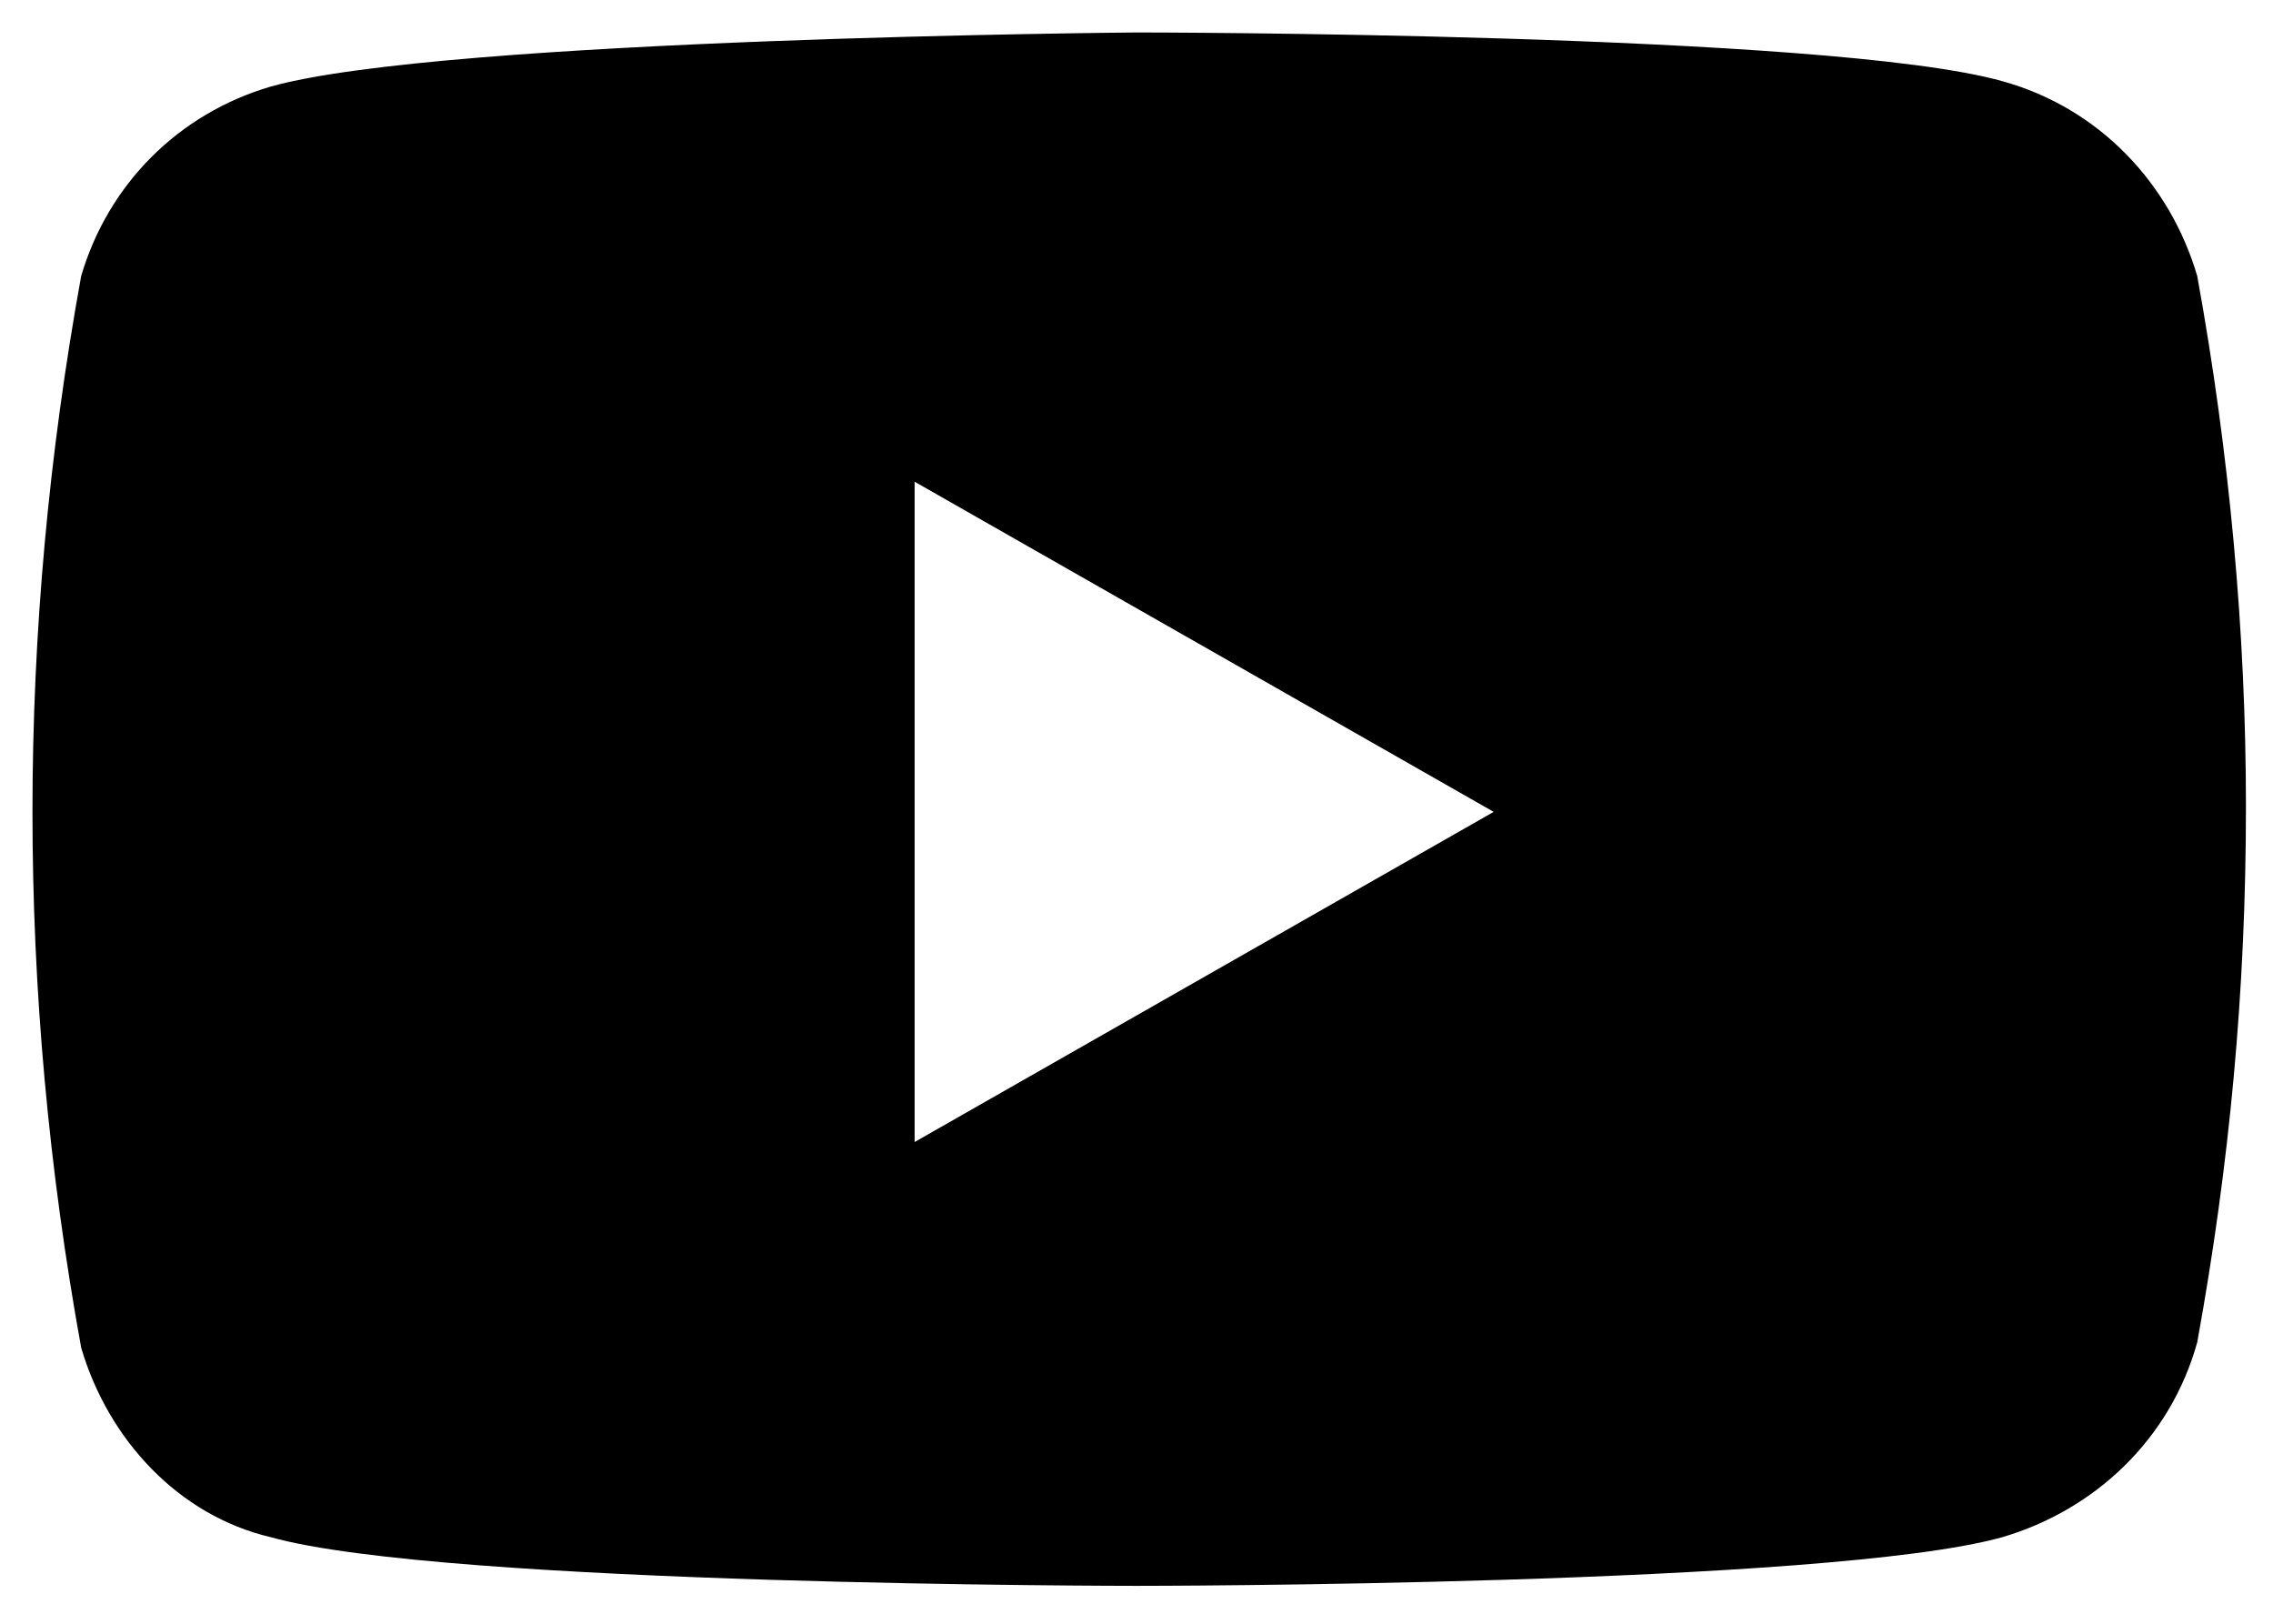
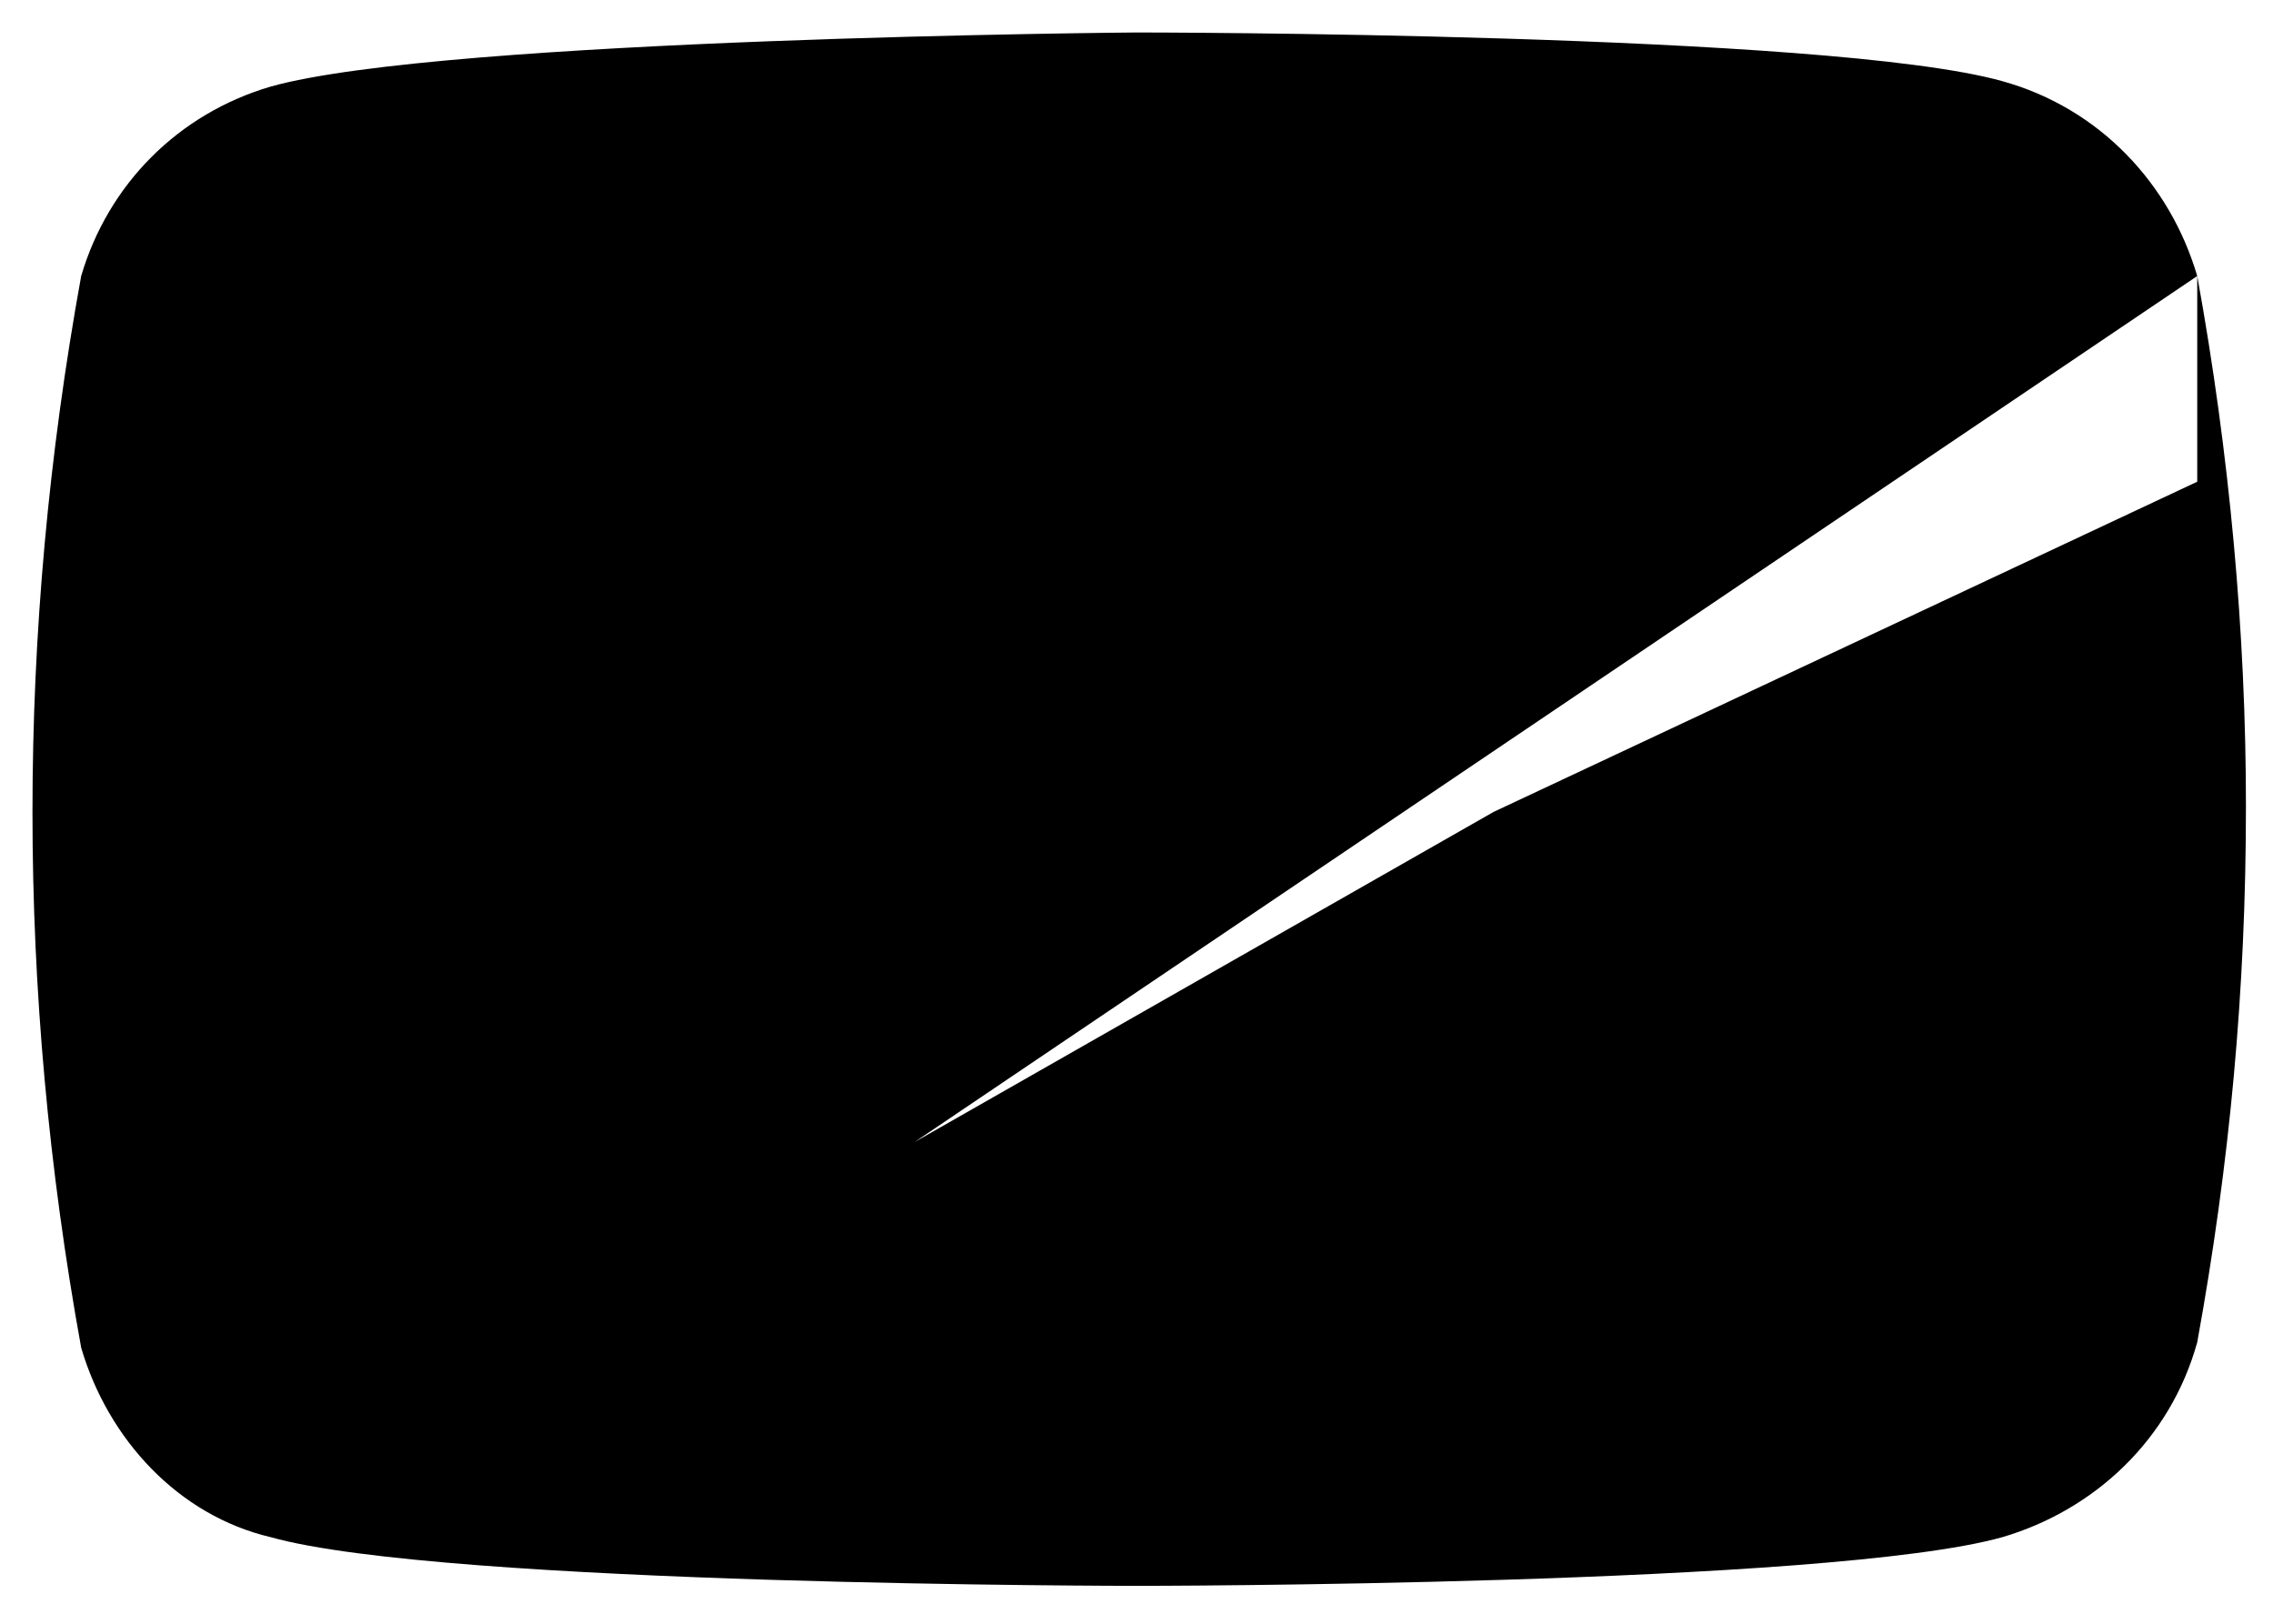
<svg xmlns="http://www.w3.org/2000/svg" aria-labelledby="simpleicons-youtube-icon" role="img" viewBox="0 0 42 30" width="42" height="30">
  <style>#simpleicons-youtube-icon + path { fill: #000000; }</style>
  <title id="simpleicons-youtube-icon">YouTube icon</title>
-   <path class="st0" d="M40.6,5.1c-0.5-1.7-1.8-3.1-3.6-3.6c-3.2-0.9-16-0.9-16-0.9S8.2,0.7,5,1.6C3.3,2.1,2,3.4,1.5,5.1     C0.9,8.4,0.6,11.7,0.6,15c0,3.3,0.3,6.6,0.9,9.9C2,26.6,3.3,28,5,28.4c3.2,0.9,16,0.9,16,0.9s12.8,0,16-0.9c1.7-0.5,3.1-1.8,3.6-3.6     c0.6-3.3,0.9-6.5,0.9-9.9C41.5,11.7,41.2,8.4,40.6,5.1z M16.9,21.1V8.9L27.6,15L16.9,21.1z" />
+   <path class="st0" d="M40.6,5.1c-0.5-1.7-1.8-3.1-3.6-3.6c-3.2-0.9-16-0.9-16-0.9S8.2,0.7,5,1.6C3.3,2.1,2,3.4,1.5,5.1     C0.9,8.4,0.6,11.7,0.6,15c0,3.3,0.3,6.6,0.9,9.9C2,26.6,3.3,28,5,28.4c3.2,0.9,16,0.9,16,0.9s12.8,0,16-0.9c1.7-0.5,3.1-1.8,3.6-3.6     c0.6-3.3,0.9-6.5,0.9-9.9C41.5,11.7,41.2,8.4,40.6,5.1z V8.9L27.6,15L16.9,21.1z" />
</svg>